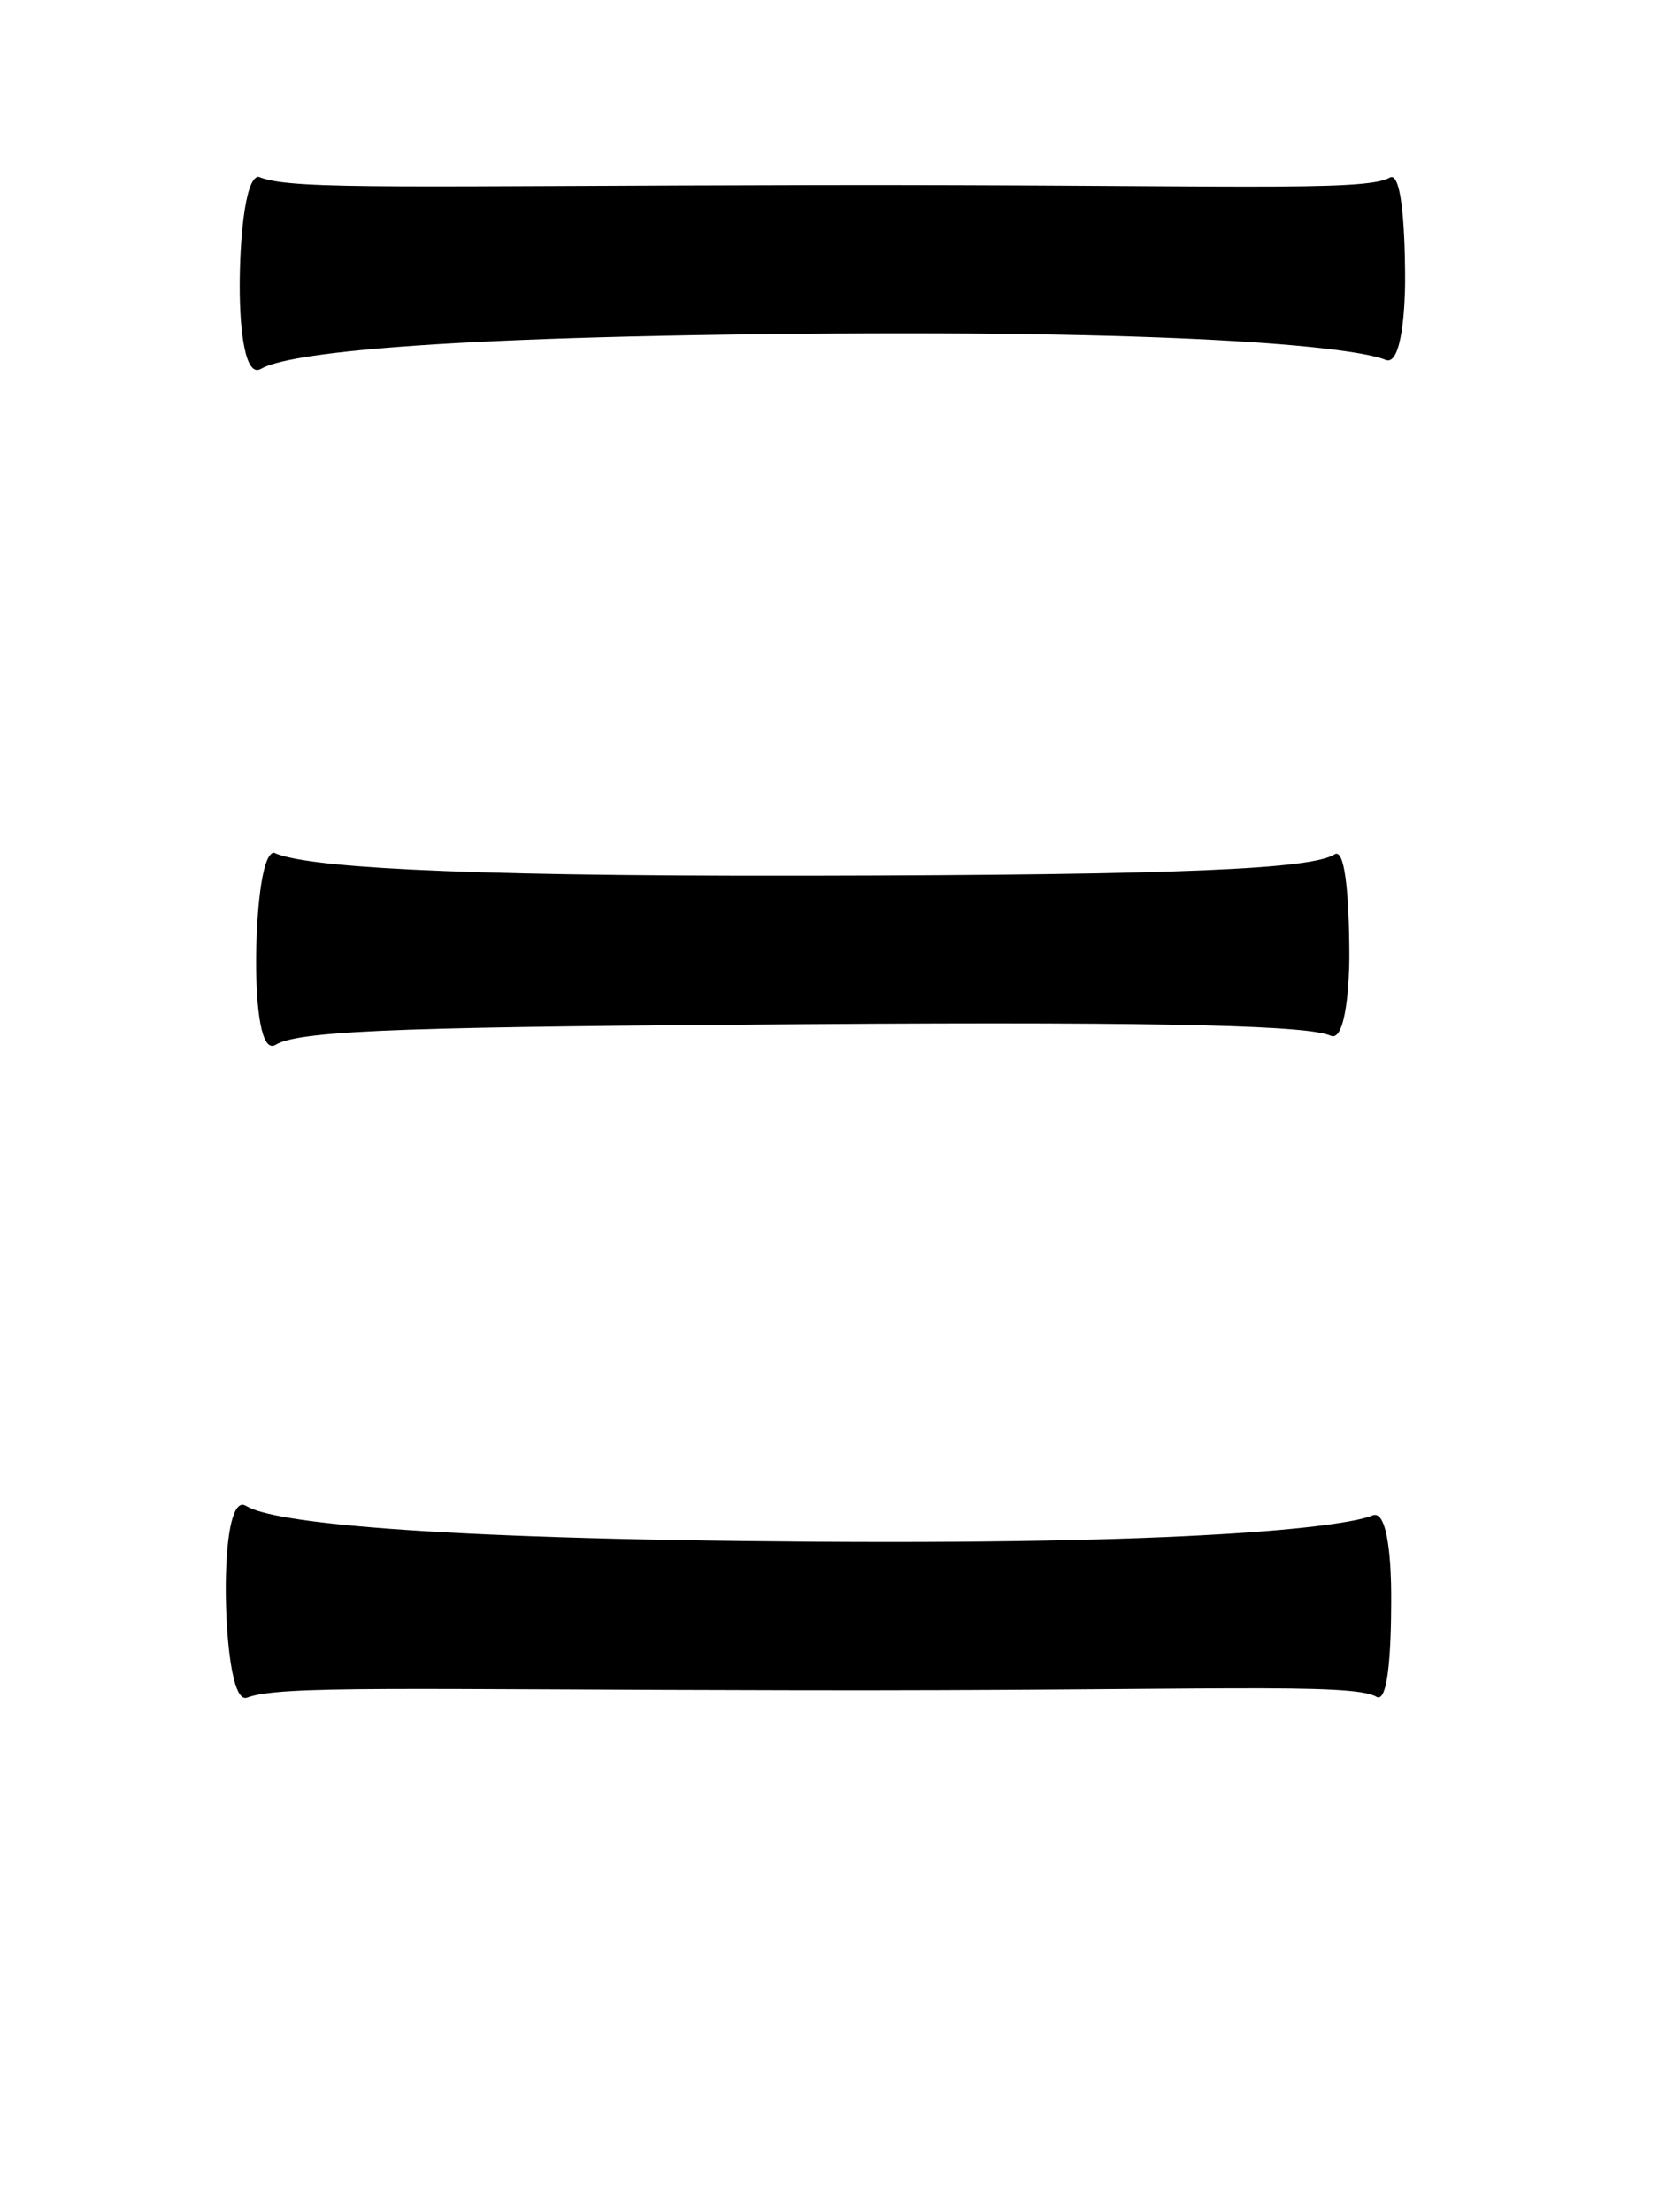
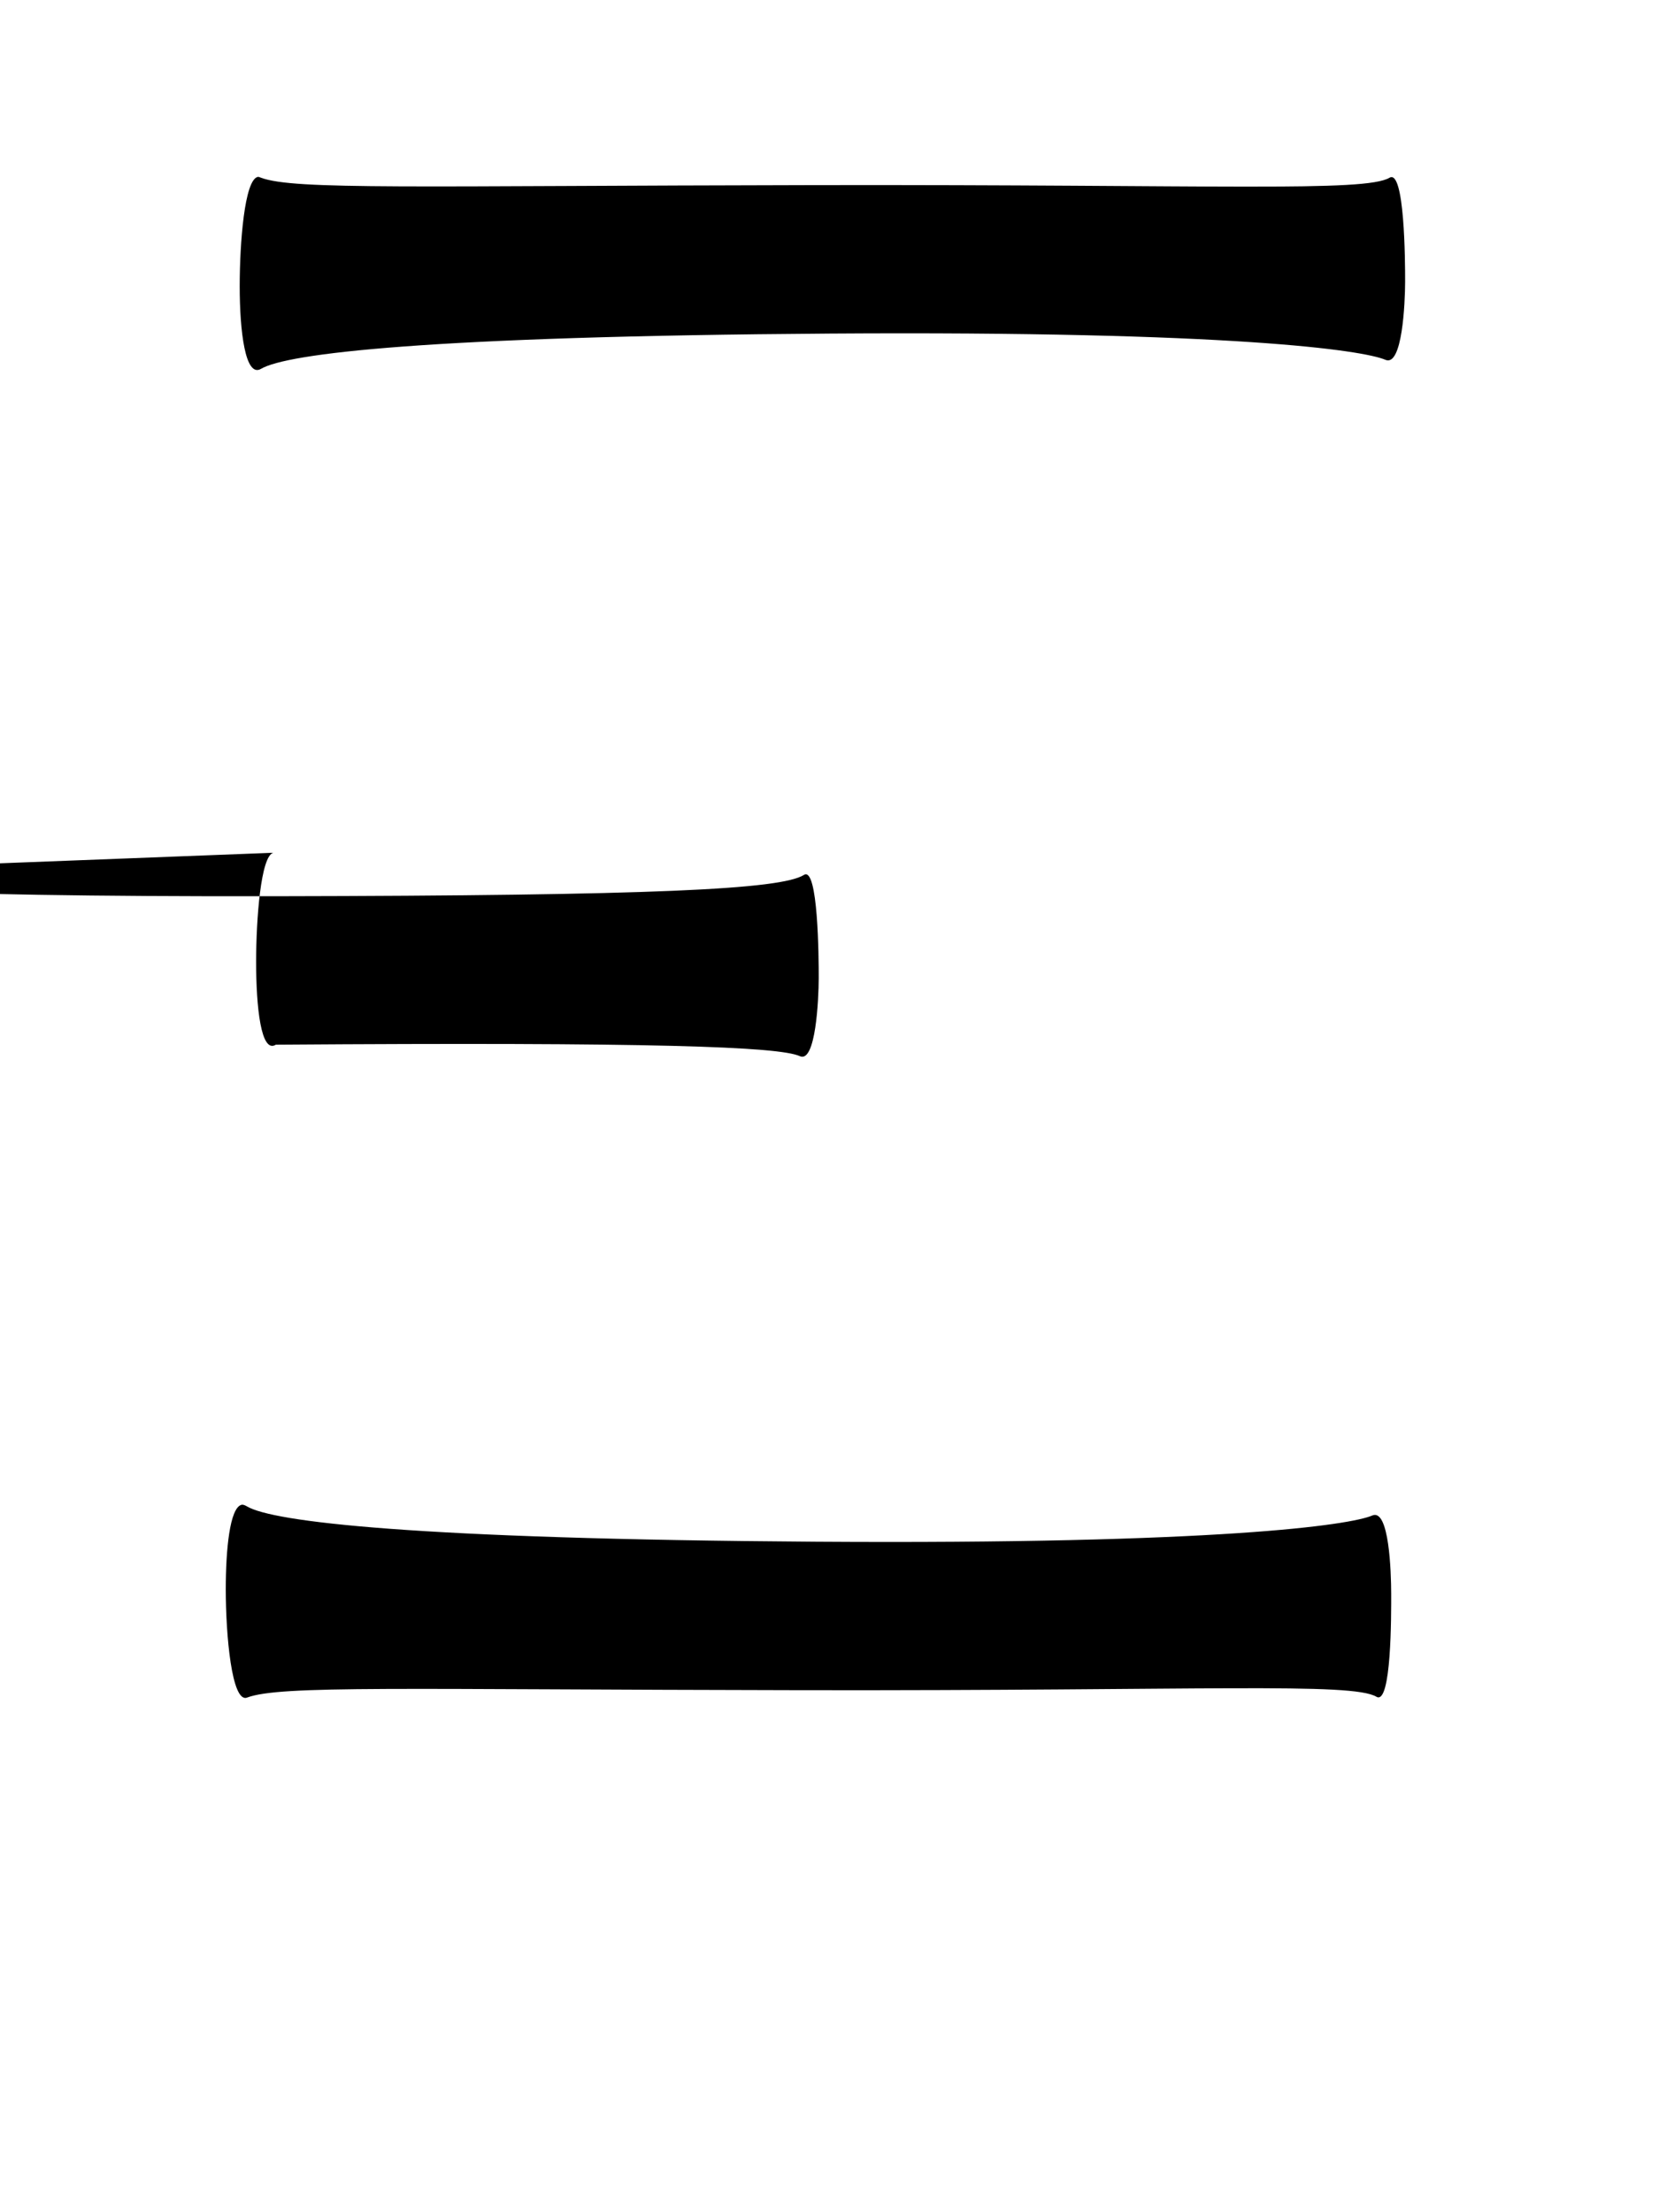
<svg xmlns="http://www.w3.org/2000/svg" version="1.1" width="60" height="80" id="svg6181">
  <defs id="defs6183" />
  <g transform="translate(0,-972.362)" id="layer1">
-     <path d="m 9.322,978.759 c -0.481,0.108 -0.652,2.398 -0.653,3.945 c -5.7e-5,1.65 0.203,3.329 0.771,2.996 c 0.941,-0.553 5.993,-1.178 20.585,-1.275 c 14.591,-0.097 19.278,0.604 20.081,0.949 c 0.612,0.263 0.71,-2.054 0.712,-2.818 c 0.002,-0.764 -0.018,-4.09 -0.564,-3.767 c -0.888,0.527 -6.189,0.243 -20.733,0.267 c -14.544,0.024 -18.877,0.185 -20.081,-0.267 c -0.035,-0.013 -0.087,-0.037 -0.119,-0.03 z m 0.564,24.441 c -0.452,0.108 -0.623,2.398 -0.623,3.945 c -4.75e-5,1.65 0.179,3.329 0.712,2.996 c 0.882,-0.553 5.507,-0.644 19.191,-0.742 c 13.684,-0.097 18.201,0.07 18.953,0.415 c 0.574,0.263 0.68,-2.054 0.682,-2.818 c 0.002,-0.764 -0.022,-4.061 -0.534,-3.737 c -0.833,0.527 -5.433,0.748 -19.072,0.771 c -13.639,0.024 -18.092,-0.349 -19.22,-0.801 c -0.033,-0.013 -0.059,-0.037 -0.089,-0.03 z m -1.157,23.581 c -0.418,0.121 -0.564,1.611 -0.564,3.055 c 7.6e-5,1.65 0.216,4.124 0.771,3.915 c 1.203,-0.452 5.537,-0.29 20.081,-0.267 c 14.544,0.024 19.875,-0.289 20.763,0.237 c 0.546,0.324 0.536,-2.973 0.534,-3.737 c -0.002,-0.764 -0.07,-3.081 -0.682,-2.818 c -0.802,0.345 -5.519,1.046 -20.11,0.949 c -14.591,-0.097 -19.644,-0.723 -20.585,-1.275 c -0.071,-0.042 -0.148,-0.077 -0.208,-0.059 z" id="path4459-31-0-2-7-0" style="font-size:medium;font-style:normal;font-variant:normal;font-weight:normal;font-stretch:normal;text-indent:0;text-align:start;text-decoration:none;line-height:normal;letter-spacing:normal;word-spacing:normal;text-transform:none;direction:ltr;block-progression:tb;writing-mode:lr-tb;text-anchor:start;baseline-shift:baseline;color:#000000;fill:#000000;fill-opacity:1;stroke:none;stroke-width:5;marker:none;visibility:visible;display:inline;overflow:visible;enable-background:accumulate;font-family:Sans;-inkscape-font-specification:Sans" />
+     <path d="m 9.322,978.759 c -0.481,0.108 -0.652,2.398 -0.653,3.945 c -5.7e-5,1.65 0.203,3.329 0.771,2.996 c 0.941,-0.553 5.993,-1.178 20.585,-1.275 c 14.591,-0.097 19.278,0.604 20.081,0.949 c 0.612,0.263 0.71,-2.054 0.712,-2.818 c 0.002,-0.764 -0.018,-4.09 -0.564,-3.767 c -0.888,0.527 -6.189,0.243 -20.733,0.267 c -14.544,0.024 -18.877,0.185 -20.081,-0.267 c -0.035,-0.013 -0.087,-0.037 -0.119,-0.03 z m 0.564,24.441 c -0.452,0.108 -0.623,2.398 -0.623,3.945 c -4.75e-5,1.65 0.179,3.329 0.712,2.996 c 13.684,-0.097 18.201,0.07 18.953,0.415 c 0.574,0.263 0.68,-2.054 0.682,-2.818 c 0.002,-0.764 -0.022,-4.061 -0.534,-3.737 c -0.833,0.527 -5.433,0.748 -19.072,0.771 c -13.639,0.024 -18.092,-0.349 -19.22,-0.801 c -0.033,-0.013 -0.059,-0.037 -0.089,-0.03 z m -1.157,23.581 c -0.418,0.121 -0.564,1.611 -0.564,3.055 c 7.6e-5,1.65 0.216,4.124 0.771,3.915 c 1.203,-0.452 5.537,-0.29 20.081,-0.267 c 14.544,0.024 19.875,-0.289 20.763,0.237 c 0.546,0.324 0.536,-2.973 0.534,-3.737 c -0.002,-0.764 -0.07,-3.081 -0.682,-2.818 c -0.802,0.345 -5.519,1.046 -20.11,0.949 c -14.591,-0.097 -19.644,-0.723 -20.585,-1.275 c -0.071,-0.042 -0.148,-0.077 -0.208,-0.059 z" id="path4459-31-0-2-7-0" style="font-size:medium;font-style:normal;font-variant:normal;font-weight:normal;font-stretch:normal;text-indent:0;text-align:start;text-decoration:none;line-height:normal;letter-spacing:normal;word-spacing:normal;text-transform:none;direction:ltr;block-progression:tb;writing-mode:lr-tb;text-anchor:start;baseline-shift:baseline;color:#000000;fill:#000000;fill-opacity:1;stroke:none;stroke-width:5;marker:none;visibility:visible;display:inline;overflow:visible;enable-background:accumulate;font-family:Sans;-inkscape-font-specification:Sans" />
  </g>
</svg>